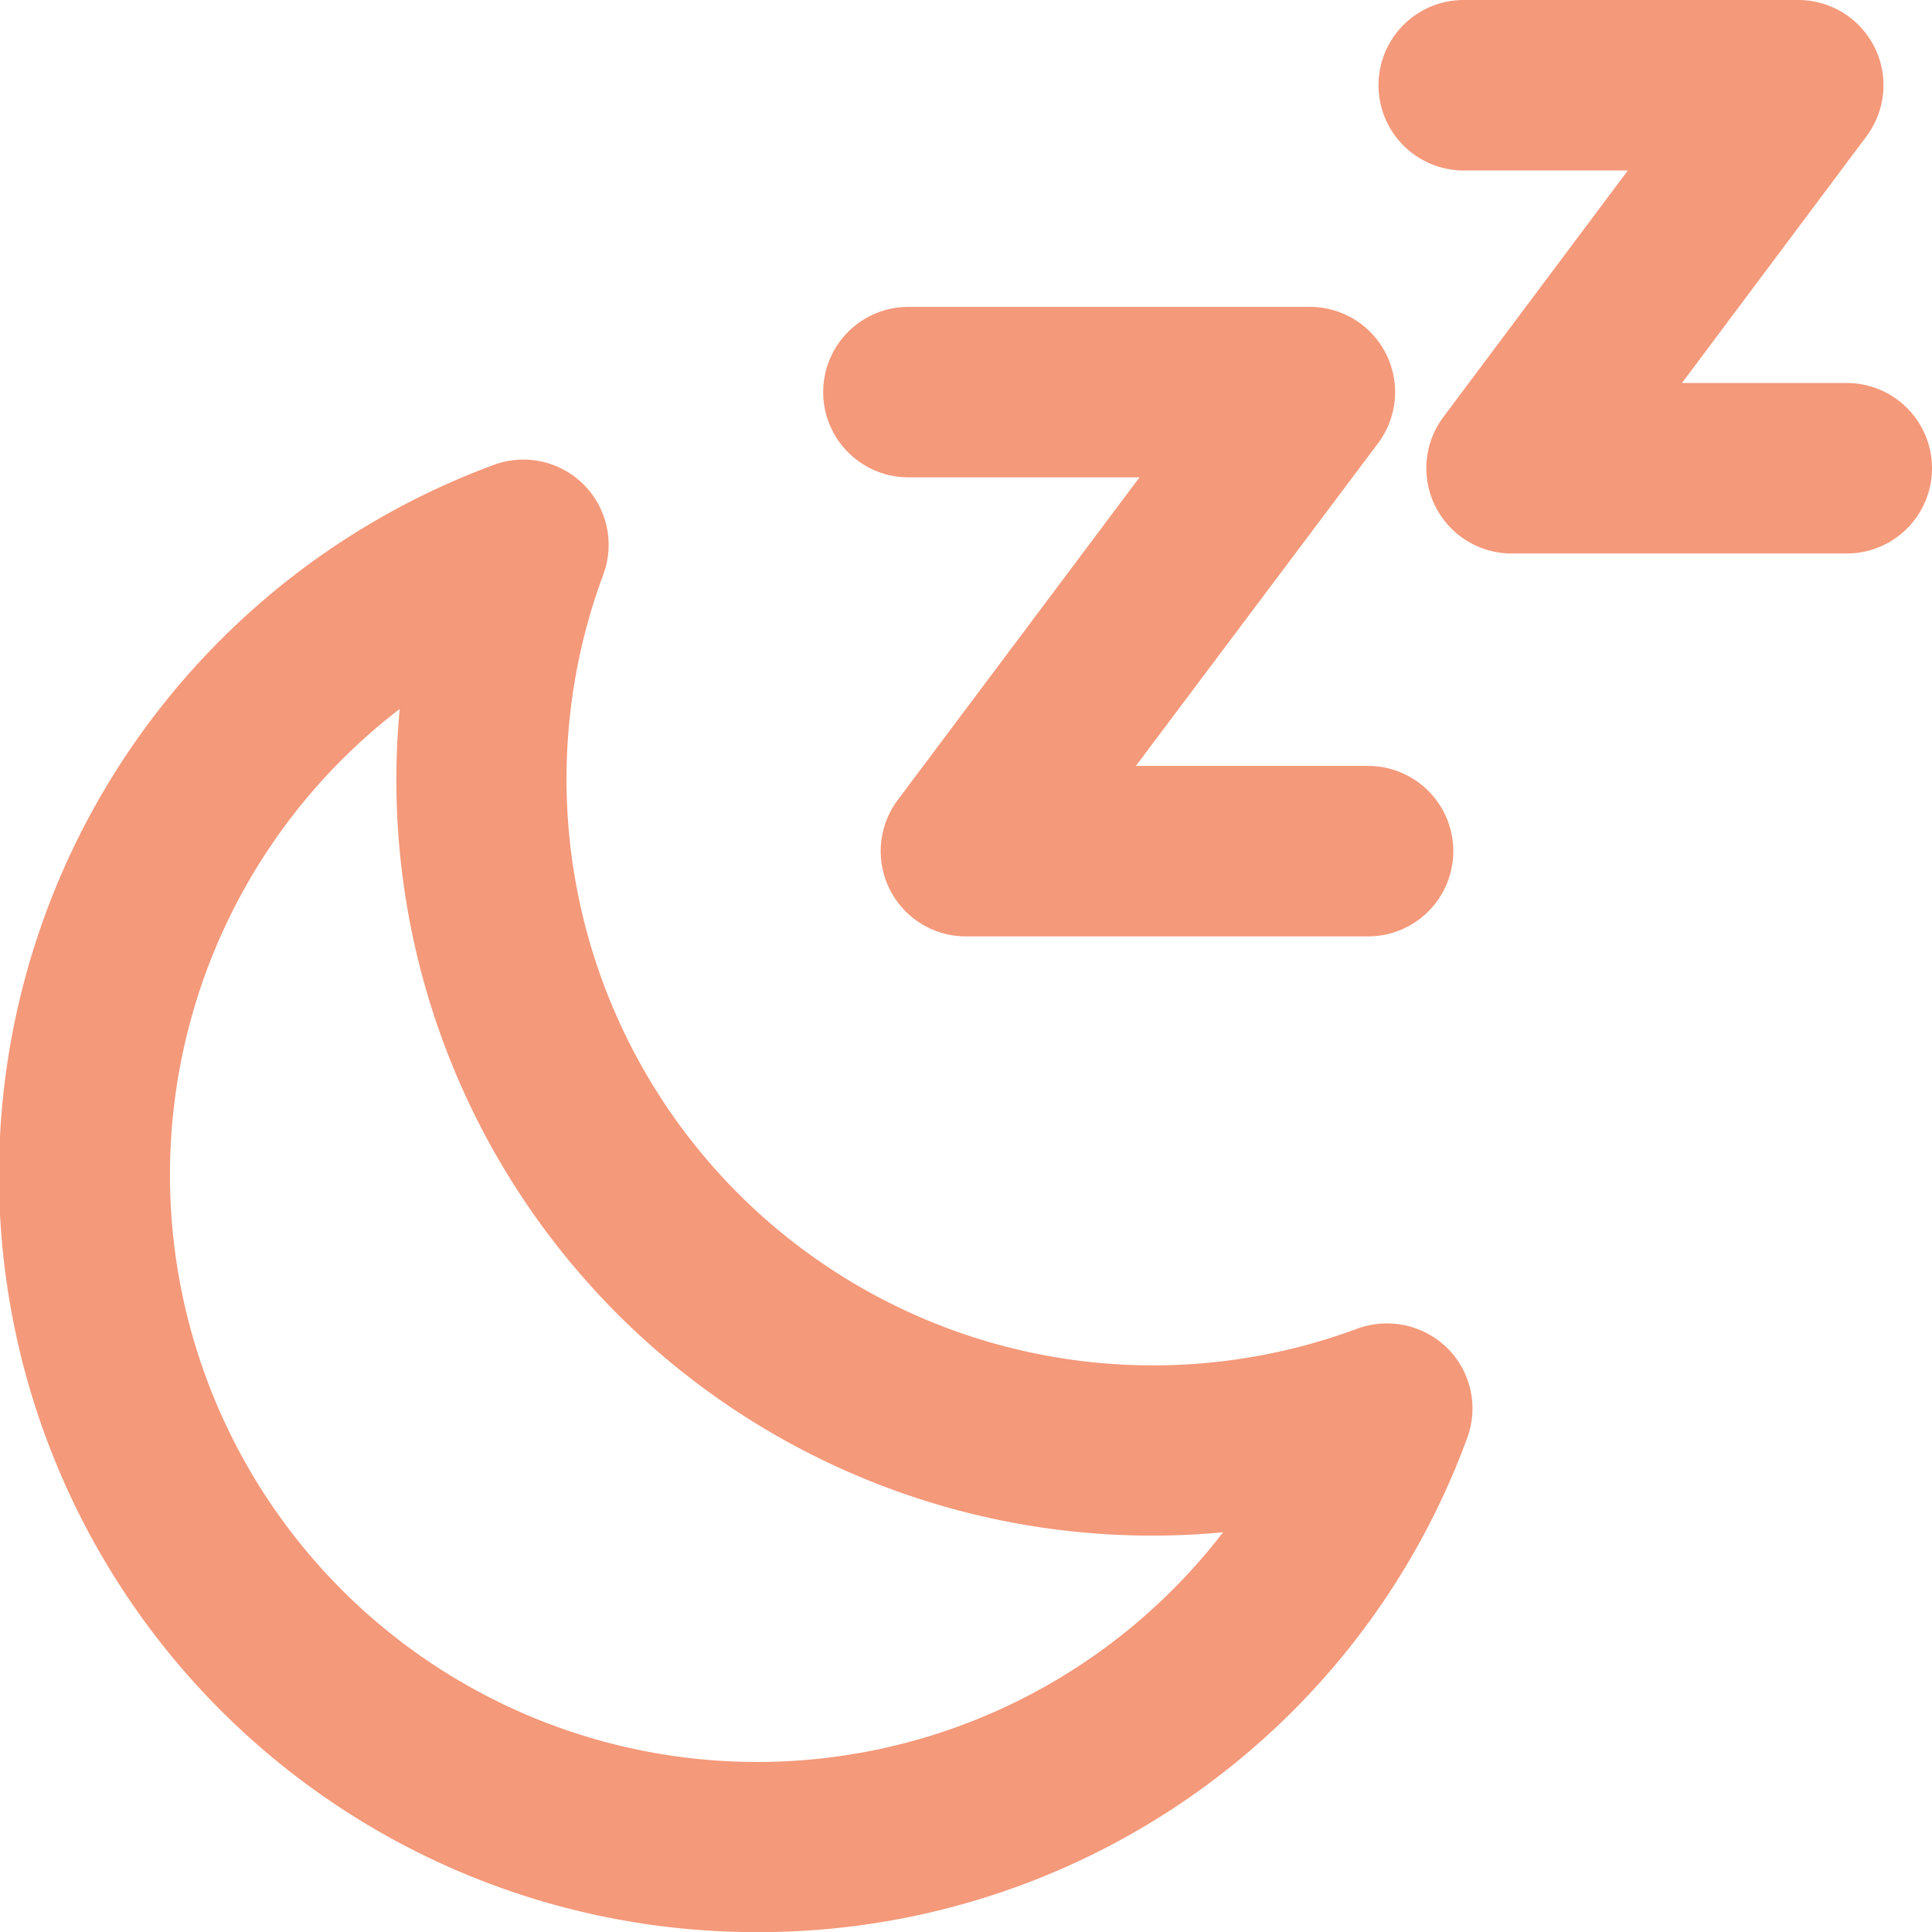
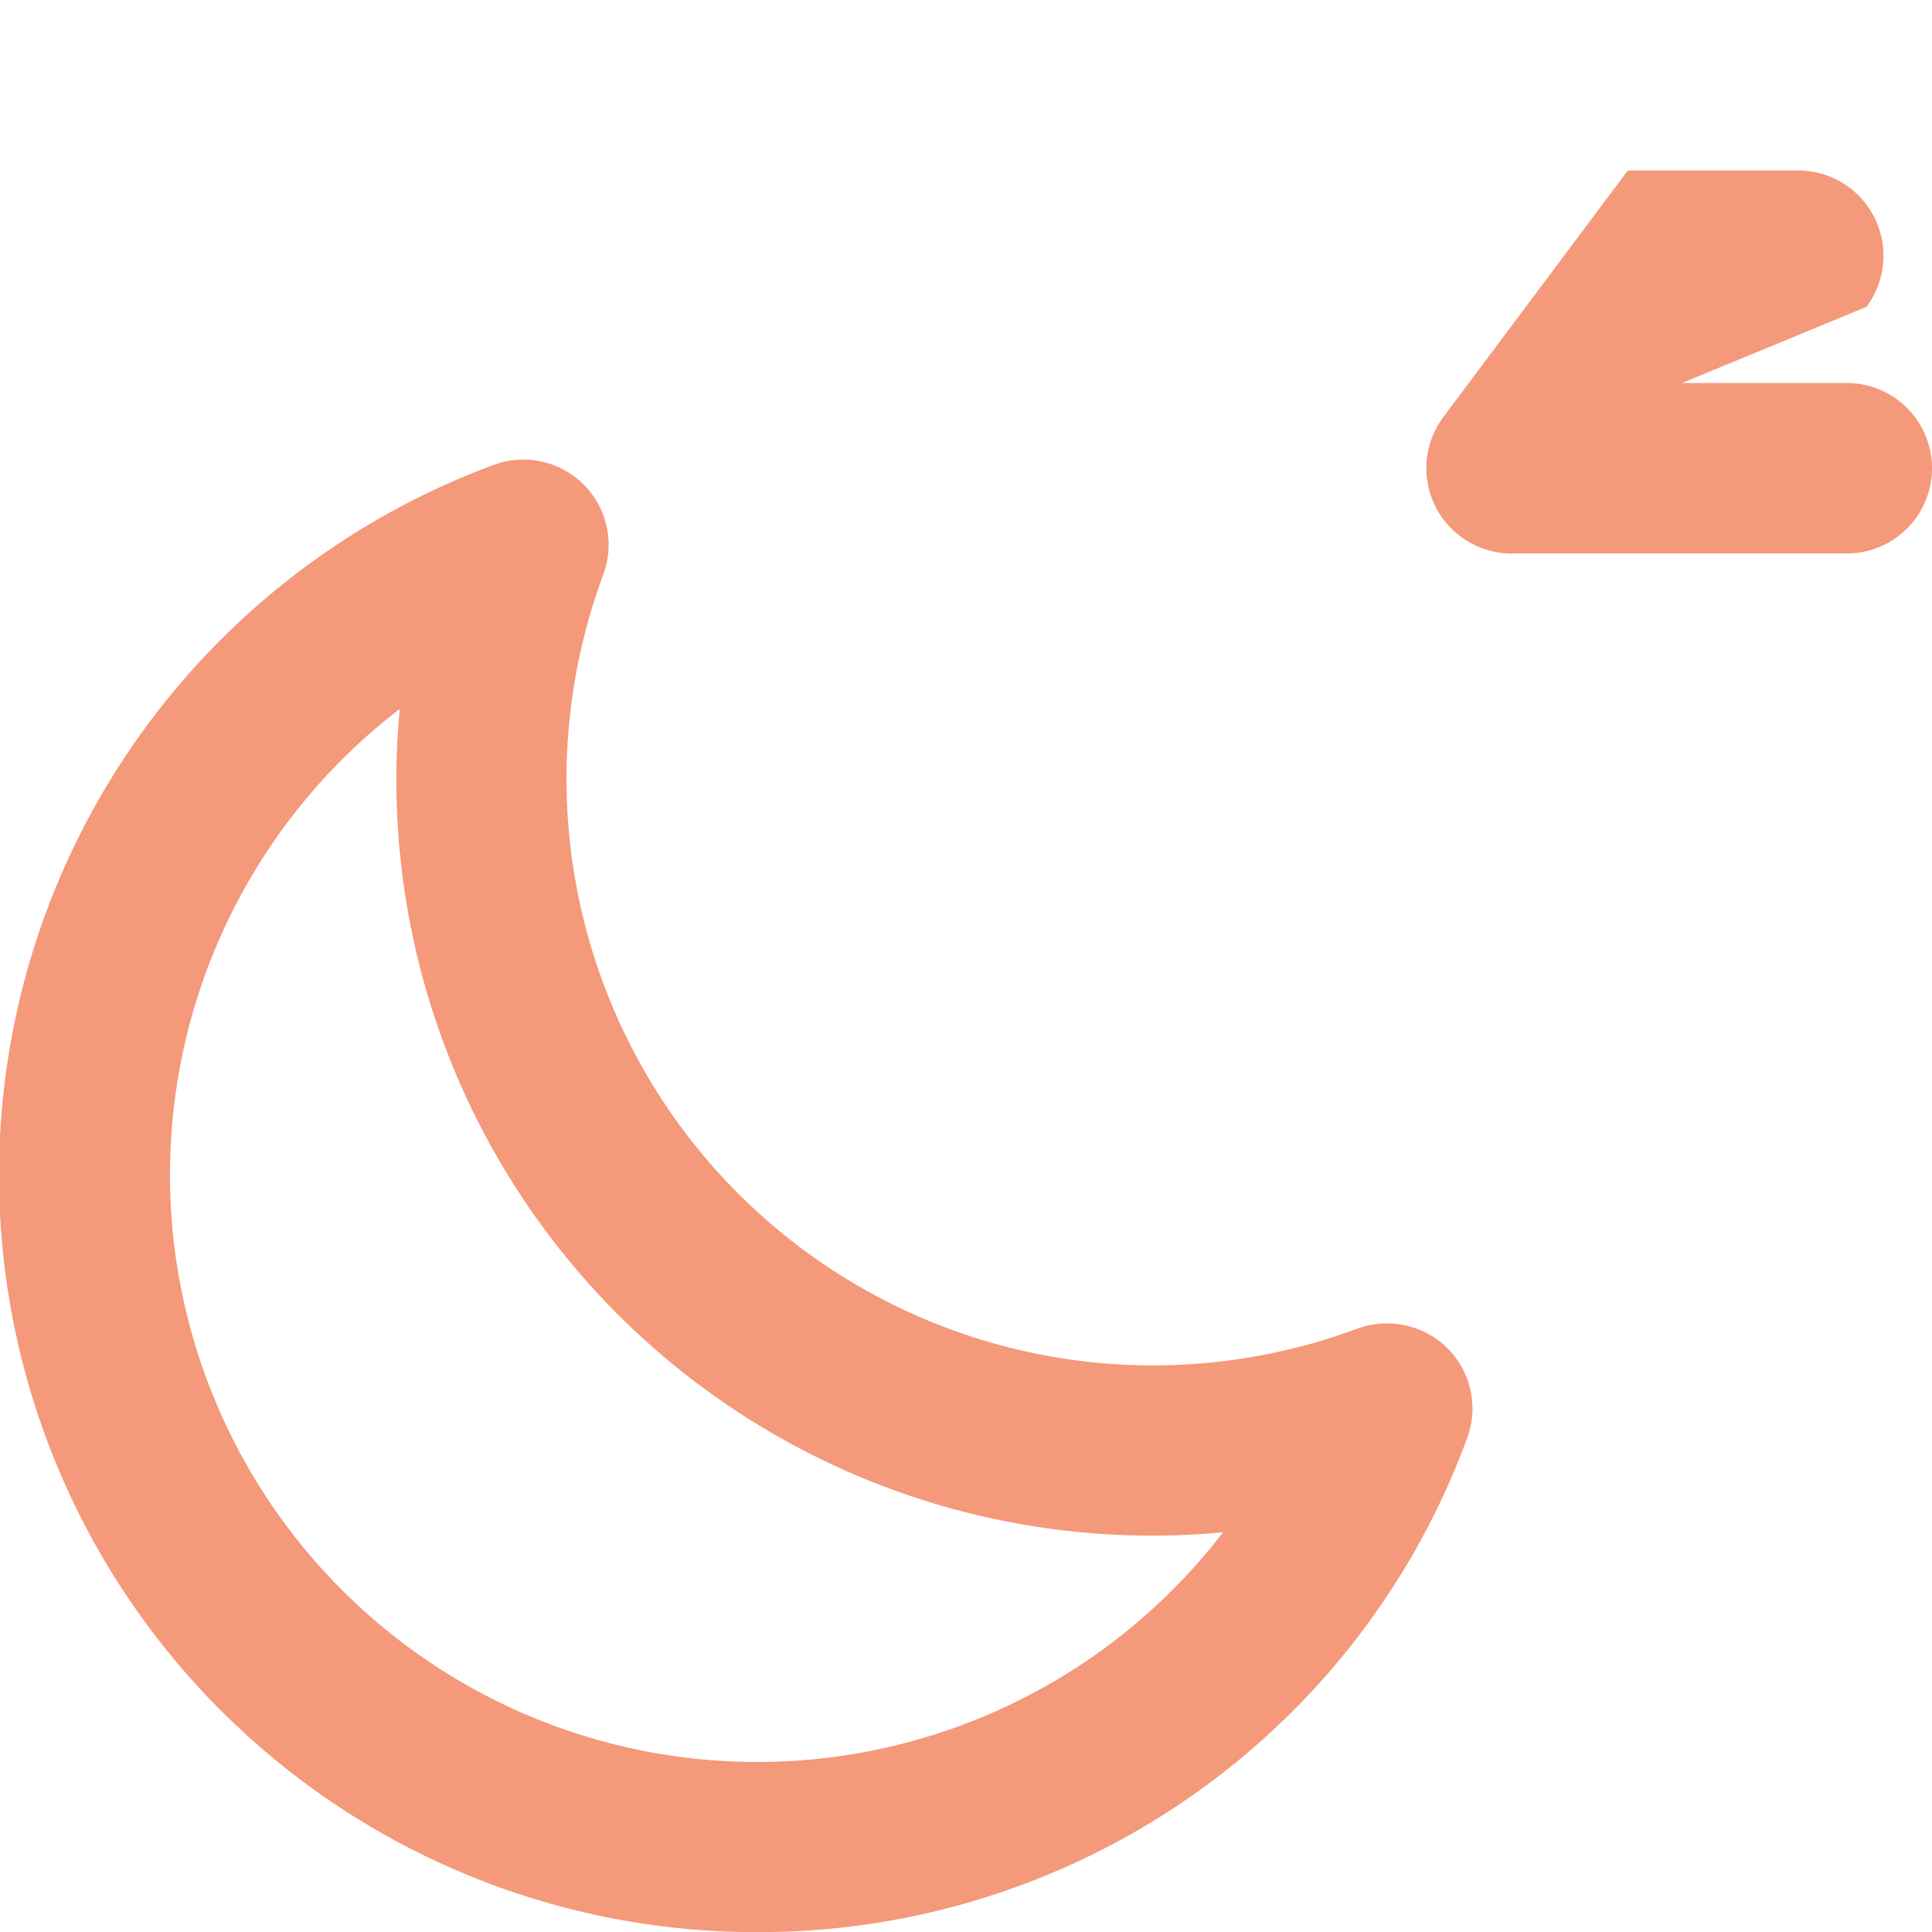
<svg xmlns="http://www.w3.org/2000/svg" width="16.999" height="17" viewBox="0 0 16.999 17">
  <g id="icon_close" transform="translate(-0.001)">
    <path id="패스_7186" data-name="패스 7186" d="M6.663,17A6.661,6.661,0,0,1,4.347,4.09a.75.75,0,0,1,.963.963,5.16,5.16,0,0,0,6.637,6.636.759.759,0,0,1,.79.174.748.748,0,0,1,.173.79,6.618,6.618,0,0,1-1.532,2.4h0A6.642,6.642,0,0,1,6.663,17M3.518,6.238a5.072,5.072,0,0,0-.508.445,5.166,5.166,0,0,0,7.306,7.307,5.1,5.1,0,0,0,.446-.508A6.649,6.649,0,0,1,3.518,6.238m7.329,8.282h0Z" fill="#f4997a" />
-     <path id="패스_7187" data-name="패스 7187" d="M12.038,8.239H8.5a.75.75,0,0,1-.6-1.2L10.027,4.2H7.994a.75.75,0,0,1,0-1.5h3.532a.75.75,0,0,1,.6,1.2L9.995,6.739h2.043a.75.75,0,0,1,0,1.5" fill="#f4997a" />
-     <path id="패스_7188" data-name="패스 7188" d="M16.25,4.87H13.3a.751.751,0,0,1-.6-1.2L14.324,1.5H12.88a.75.75,0,0,1,0-1.5h2.943a.75.75,0,0,1,.6,1.2L14.8,3.37H16.25a.75.75,0,0,1,0,1.5" fill="#f4997a" />
+     <path id="패스_7188" data-name="패스 7188" d="M16.25,4.87H13.3a.751.751,0,0,1-.6-1.2L14.324,1.5H12.88h2.943a.75.75,0,0,1,.6,1.2L14.8,3.37H16.25a.75.75,0,0,1,0,1.5" fill="#f4997a" />
  </g>
</svg>